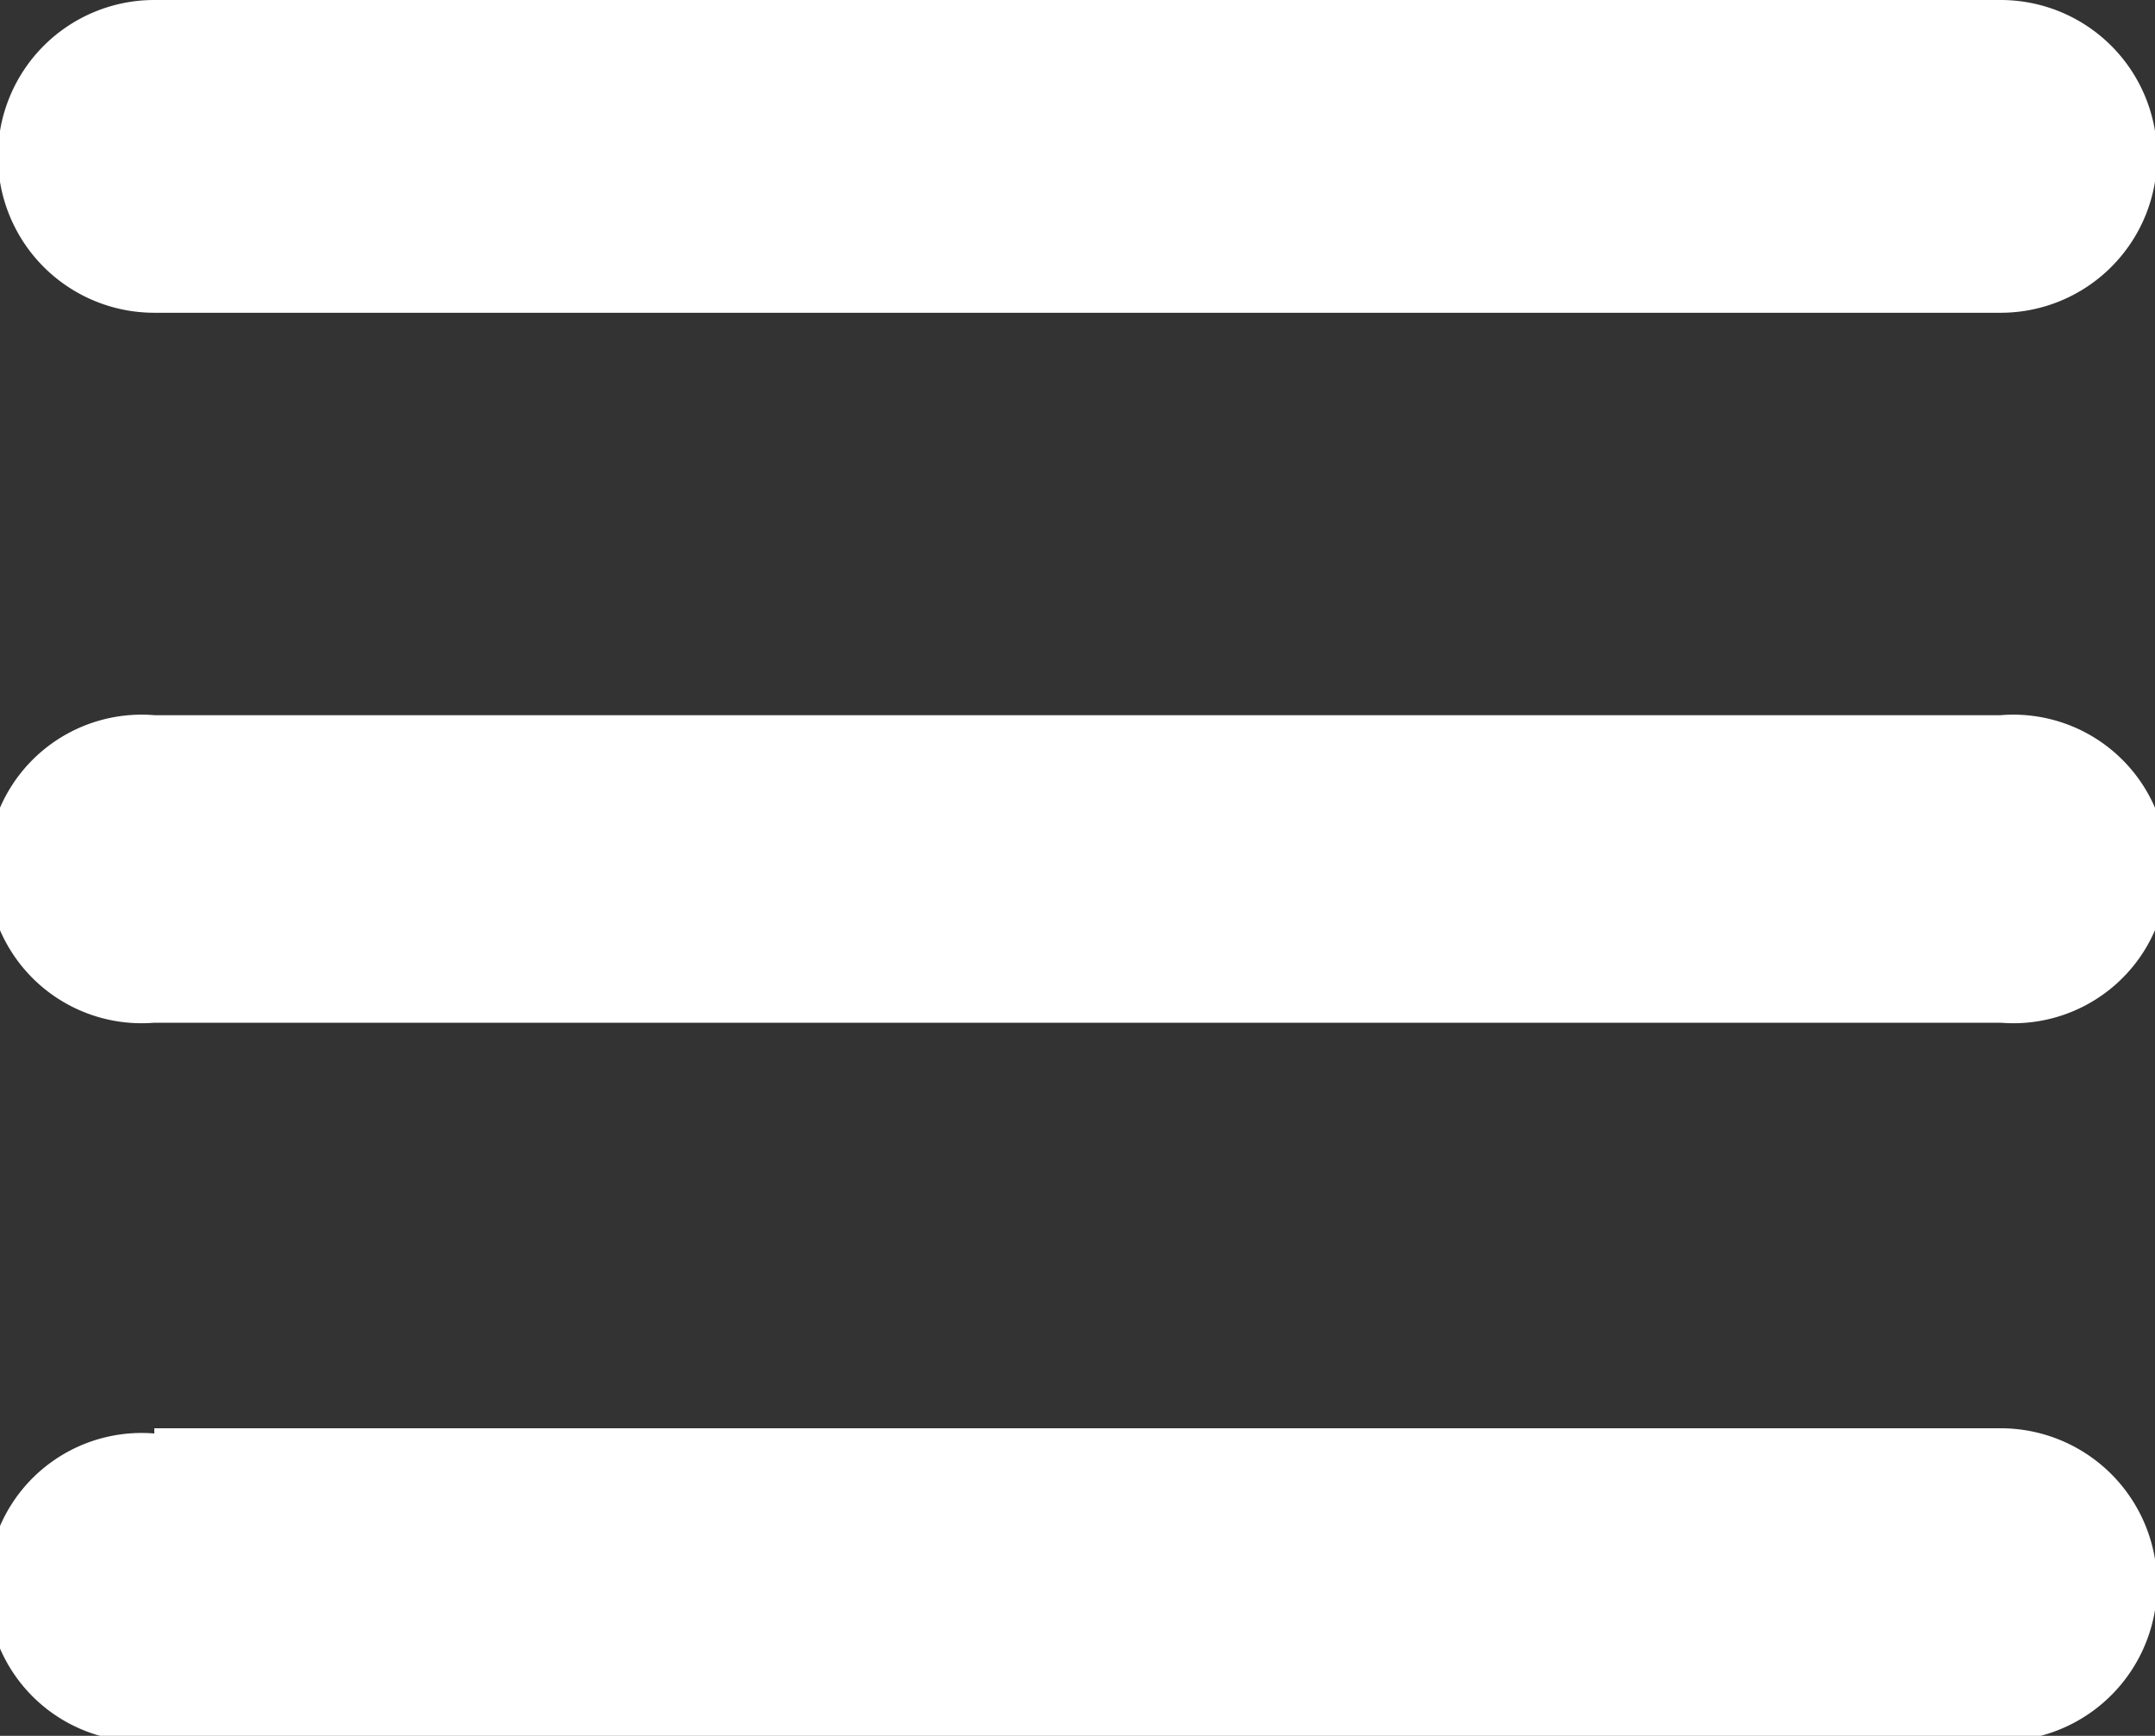
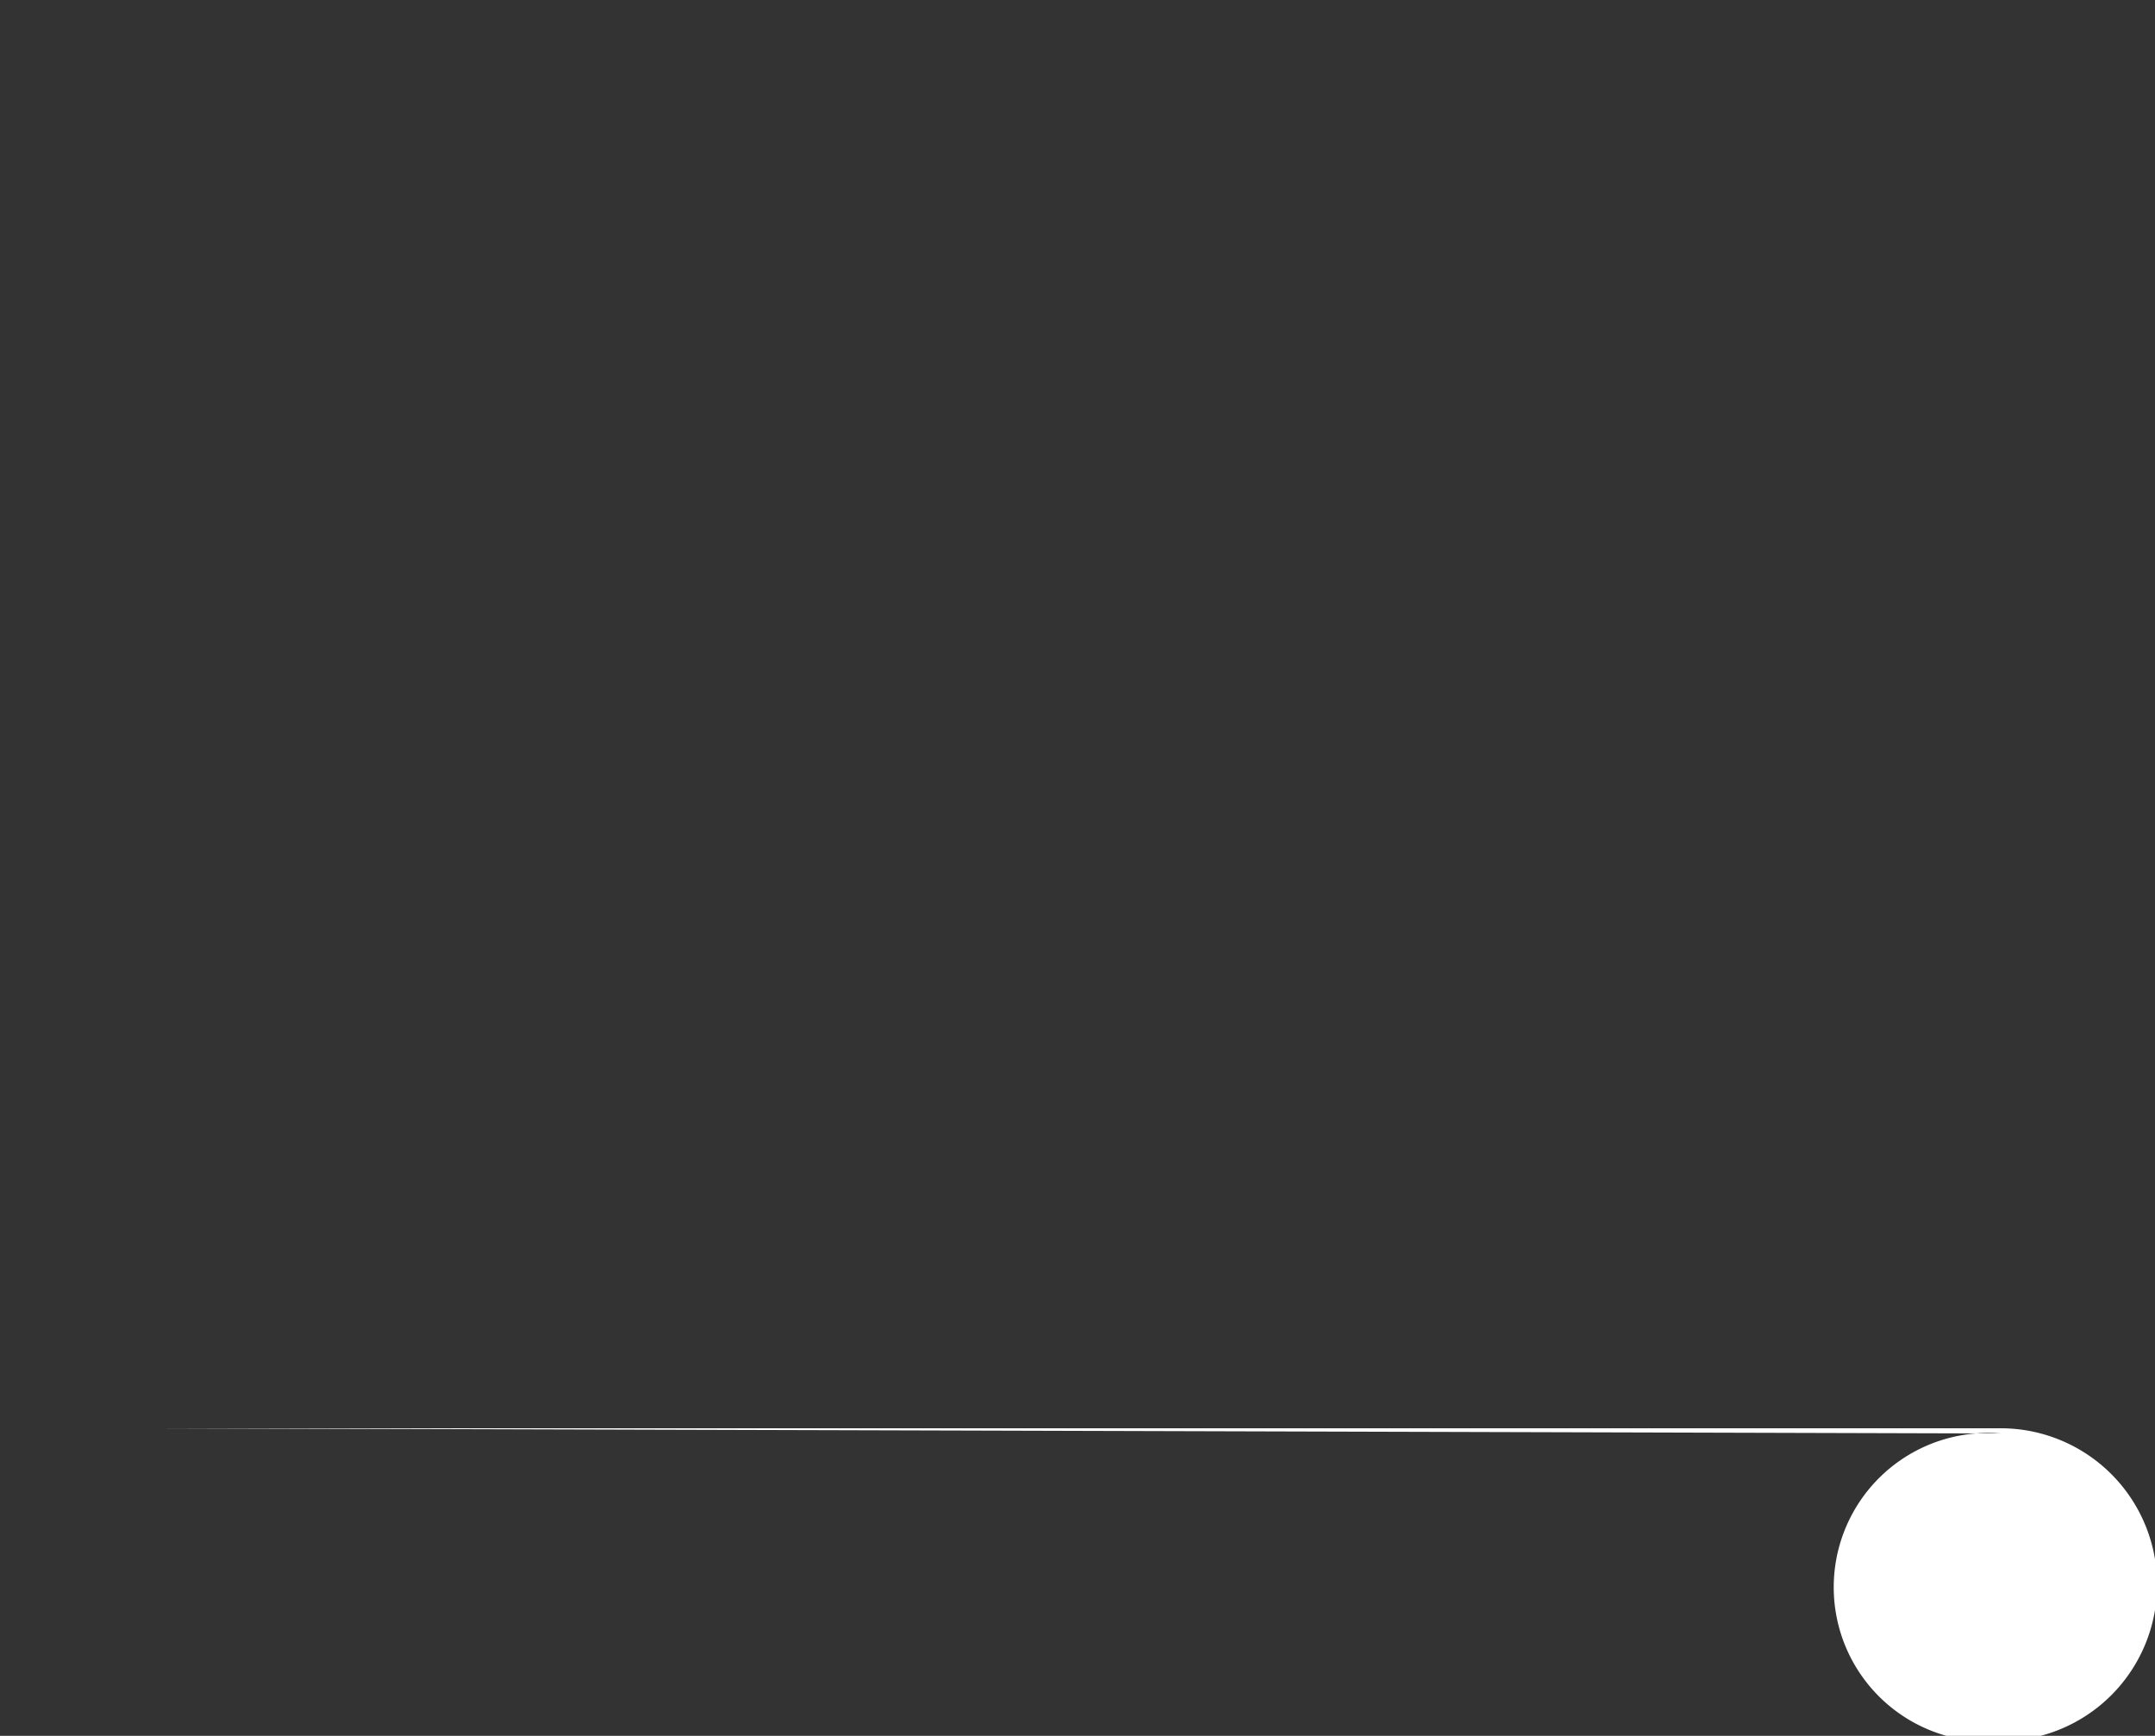
<svg xmlns="http://www.w3.org/2000/svg" viewBox="0 0 20.67 16.65">
  <rect x="0" y="0" width="20.67" height="16.65" fill="#333333" stroke="none" />
  <defs>
    <style>.cls-1{fill:#fff;fill-rule:evenodd;}</style>
  </defs>
  <title>Varlık 1</title>
  <g id="katman_2" data-name="katman 2">
    <g id="katman_1-2" data-name="katman 1">
-       <path id="Rectangle-24-copy" class="cls-1" d="M1.48,0,19.19,0a1.48,1.48,0,1,1,0,3L1.48,3A1.48,1.48,0,1,1,1.48,0Z" />
-       <path id="Rectangle-24-copy-2" data-name="Rectangle-24-copy" class="cls-1" d="M1.48,6.86l17.71,0a1.48,1.48,0,1,1,0,2.95l-17.71,0a1.48,1.48,0,1,1,0-2.95Z" />
-       <path id="Rectangle-24-copy-3" data-name="Rectangle-24-copy" class="cls-1" d="M1.48,13.7l17.71,0a1.48,1.48,0,0,1,0,3H1.48a1.48,1.48,0,1,1,0-2.95Z" />
+       <path id="Rectangle-24-copy-3" data-name="Rectangle-24-copy" class="cls-1" d="M1.48,13.7l17.71,0a1.48,1.48,0,0,1,0,3a1.48,1.48,0,1,1,0-2.95Z" />
    </g>
  </g>
</svg>